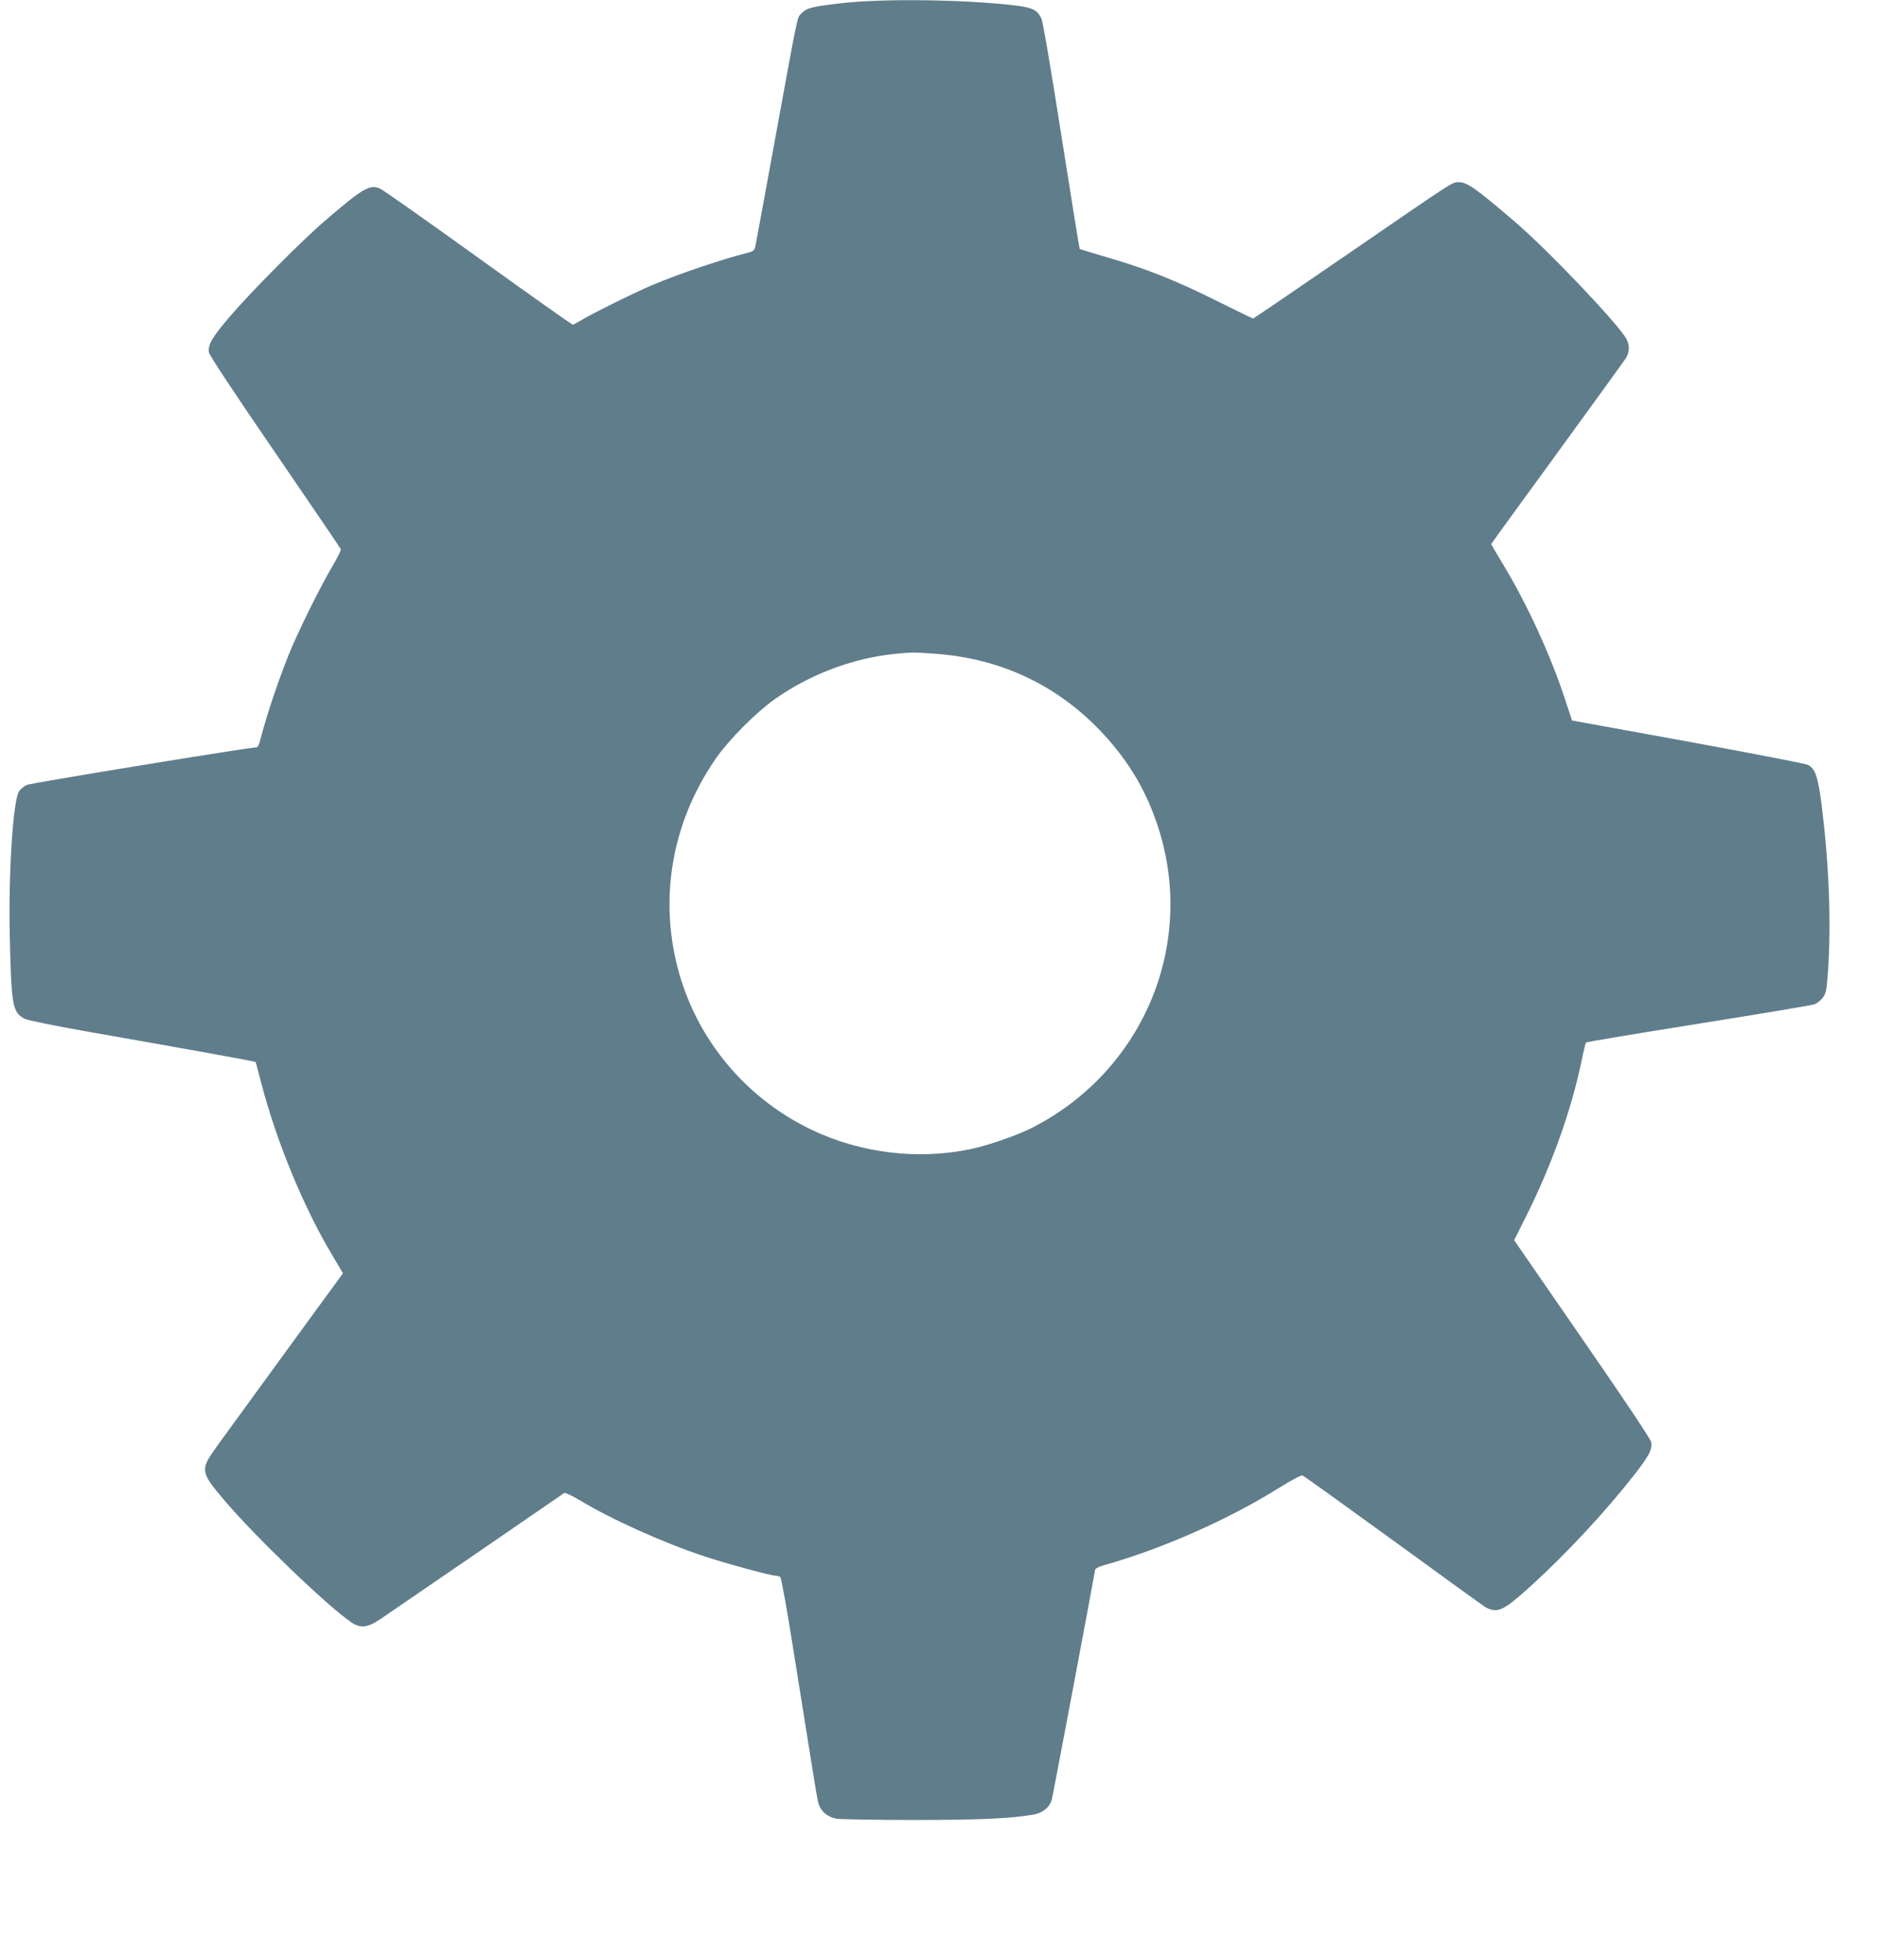
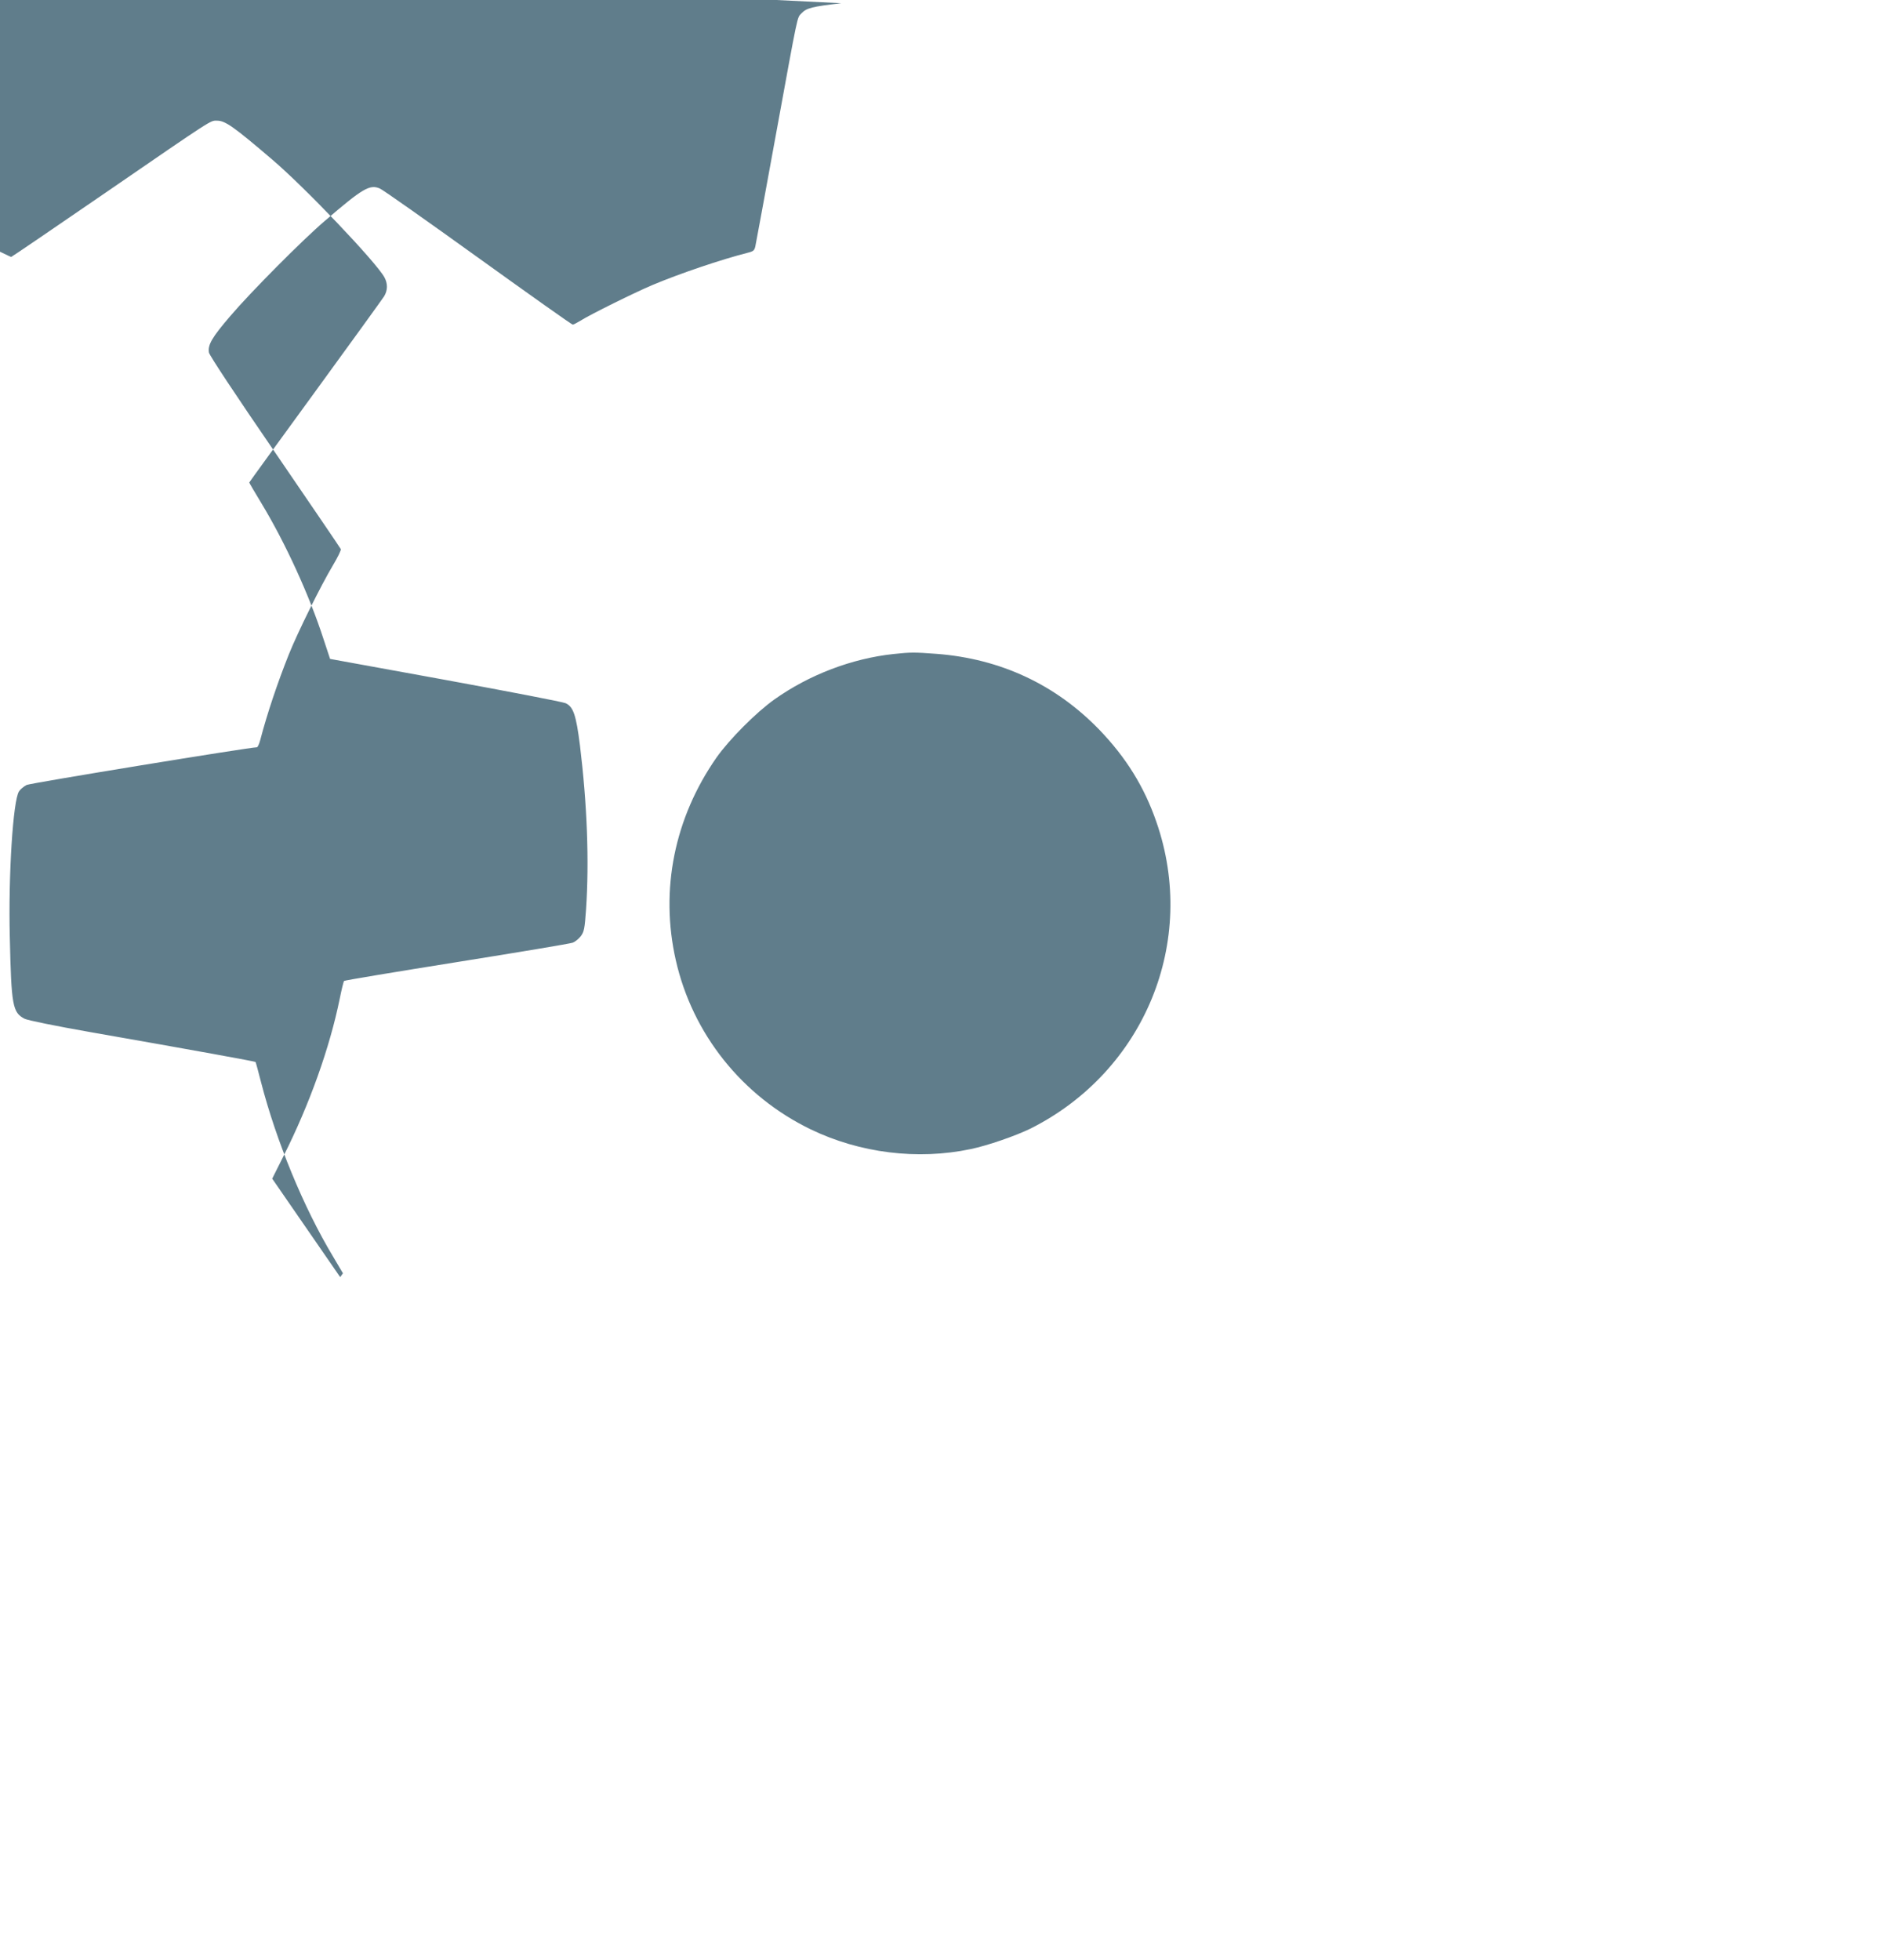
<svg xmlns="http://www.w3.org/2000/svg" version="1.0" width="1226pt" height="1280pt" viewBox="0 0 1226 1280" preserveAspectRatio="xMidYMid meet">
  <g transform="translate(0,1280) scale(0.1,-0.1)" fill="#607d8b" stroke="none">
-     <path d="M5495 12779 c-190 -22 -227 -31 -260 -66 -30 -33 -18 23 -169 -803 -69 -377 -128 -700 -132 -717 -6 -28 -12 -34 -48 -43 -173 -44 -446 -136 -626 -212 -112 -47 -407 -193 -468 -232 -23 -14 -46 -26 -51 -26 -6 0 -284 197 -619 438 -335 241 -623 444 -641 451 -66 28 -110 3 -361 -213 -143 -122 -482 -463 -615 -619 -121 -141 -149 -189 -140 -240 4 -19 173 -275 432 -652 233 -341 427 -625 429 -631 3 -6 -20 -53 -51 -105 -79 -132 -232 -441 -289 -584 -73 -183 -141 -385 -186 -557 -7 -27 -17 -48 -22 -48 -48 0 -1479 -234 -1504 -246 -18 -9 -41 -28 -50 -42 -39 -60 -70 -546 -60 -952 10 -449 18 -492 97 -533 20 -10 201 -47 429 -87 691 -121 1074 -191 1079 -195 2 -2 18 -62 36 -132 99 -383 277 -817 470 -1138 l65 -110 -18 -25 c-81 -109 -742 -1018 -804 -1103 -112 -156 -111 -168 47 -354 196 -232 674 -692 829 -797 61 -41 106 -36 191 21 70 47 1181 809 1200 823 6 4 51 -17 100 -46 208 -126 550 -280 821 -369 139 -46 429 -125 462 -125 9 0 22 -4 28 -8 7 -4 44 -209 83 -457 137 -860 152 -950 162 -1002 13 -66 57 -108 126 -120 26 -4 253 -8 503 -8 435 0 644 10 785 36 56 11 99 46 114 93 7 23 268 1408 284 1505 1 8 25 20 52 28 380 106 815 298 1150 507 76 48 145 84 152 81 8 -2 276 -195 597 -428 320 -233 591 -429 601 -434 78 -40 116 -21 294 140 232 211 480 477 678 729 94 121 117 164 108 211 -4 20 -180 283 -451 675 l-444 643 74 148 c170 338 302 708 367 1027 12 60 25 112 28 116 4 4 335 59 736 123 402 64 743 121 758 127 16 6 39 25 53 43 21 29 25 47 34 176 21 314 7 685 -40 1070 -25 197 -43 252 -94 275 -17 8 -370 76 -785 152 l-753 137 -43 130 c-92 284 -247 624 -404 884 -45 74 -81 136 -81 138 0 2 194 269 431 594 237 325 439 605 450 622 24 40 24 83 2 124 -56 101 -518 586 -733 769 -253 216 -307 254 -361 254 -45 0 -14 20 -746 -483 -326 -224 -595 -407 -598 -407 -4 0 -104 49 -223 108 -289 144 -475 218 -752 298 -85 25 -156 47 -158 48 -2 2 -55 334 -119 738 -69 440 -121 747 -131 767 -28 58 -58 72 -184 87 -335 38 -857 44 -1123 13z m624 -4249 c415 -32 776 -200 1062 -496 174 -181 293 -372 372 -601 272 -780 -77 -1629 -822 -2003 -96 -47 -280 -111 -391 -134 -347 -73 -724 -26 -1045 129 -448 217 -772 623 -881 1105 -104 459 -9 929 266 1323 84 119 259 295 379 380 227 161 506 267 777 296 114 12 134 12 283 1z" />
+     <path d="M5495 12779 c-190 -22 -227 -31 -260 -66 -30 -33 -18 23 -169 -803 -69 -377 -128 -700 -132 -717 -6 -28 -12 -34 -48 -43 -173 -44 -446 -136 -626 -212 -112 -47 -407 -193 -468 -232 -23 -14 -46 -26 -51 -26 -6 0 -284 197 -619 438 -335 241 -623 444 -641 451 -66 28 -110 3 -361 -213 -143 -122 -482 -463 -615 -619 -121 -141 -149 -189 -140 -240 4 -19 173 -275 432 -652 233 -341 427 -625 429 -631 3 -6 -20 -53 -51 -105 -79 -132 -232 -441 -289 -584 -73 -183 -141 -385 -186 -557 -7 -27 -17 -48 -22 -48 -48 0 -1479 -234 -1504 -246 -18 -9 -41 -28 -50 -42 -39 -60 -70 -546 -60 -952 10 -449 18 -492 97 -533 20 -10 201 -47 429 -87 691 -121 1074 -191 1079 -195 2 -2 18 -62 36 -132 99 -383 277 -817 470 -1138 l65 -110 -18 -25 l-444 643 74 148 c170 338 302 708 367 1027 12 60 25 112 28 116 4 4 335 59 736 123 402 64 743 121 758 127 16 6 39 25 53 43 21 29 25 47 34 176 21 314 7 685 -40 1070 -25 197 -43 252 -94 275 -17 8 -370 76 -785 152 l-753 137 -43 130 c-92 284 -247 624 -404 884 -45 74 -81 136 -81 138 0 2 194 269 431 594 237 325 439 605 450 622 24 40 24 83 2 124 -56 101 -518 586 -733 769 -253 216 -307 254 -361 254 -45 0 -14 20 -746 -483 -326 -224 -595 -407 -598 -407 -4 0 -104 49 -223 108 -289 144 -475 218 -752 298 -85 25 -156 47 -158 48 -2 2 -55 334 -119 738 -69 440 -121 747 -131 767 -28 58 -58 72 -184 87 -335 38 -857 44 -1123 13z m624 -4249 c415 -32 776 -200 1062 -496 174 -181 293 -372 372 -601 272 -780 -77 -1629 -822 -2003 -96 -47 -280 -111 -391 -134 -347 -73 -724 -26 -1045 129 -448 217 -772 623 -881 1105 -104 459 -9 929 266 1323 84 119 259 295 379 380 227 161 506 267 777 296 114 12 134 12 283 1z" />
  </g>
</svg>